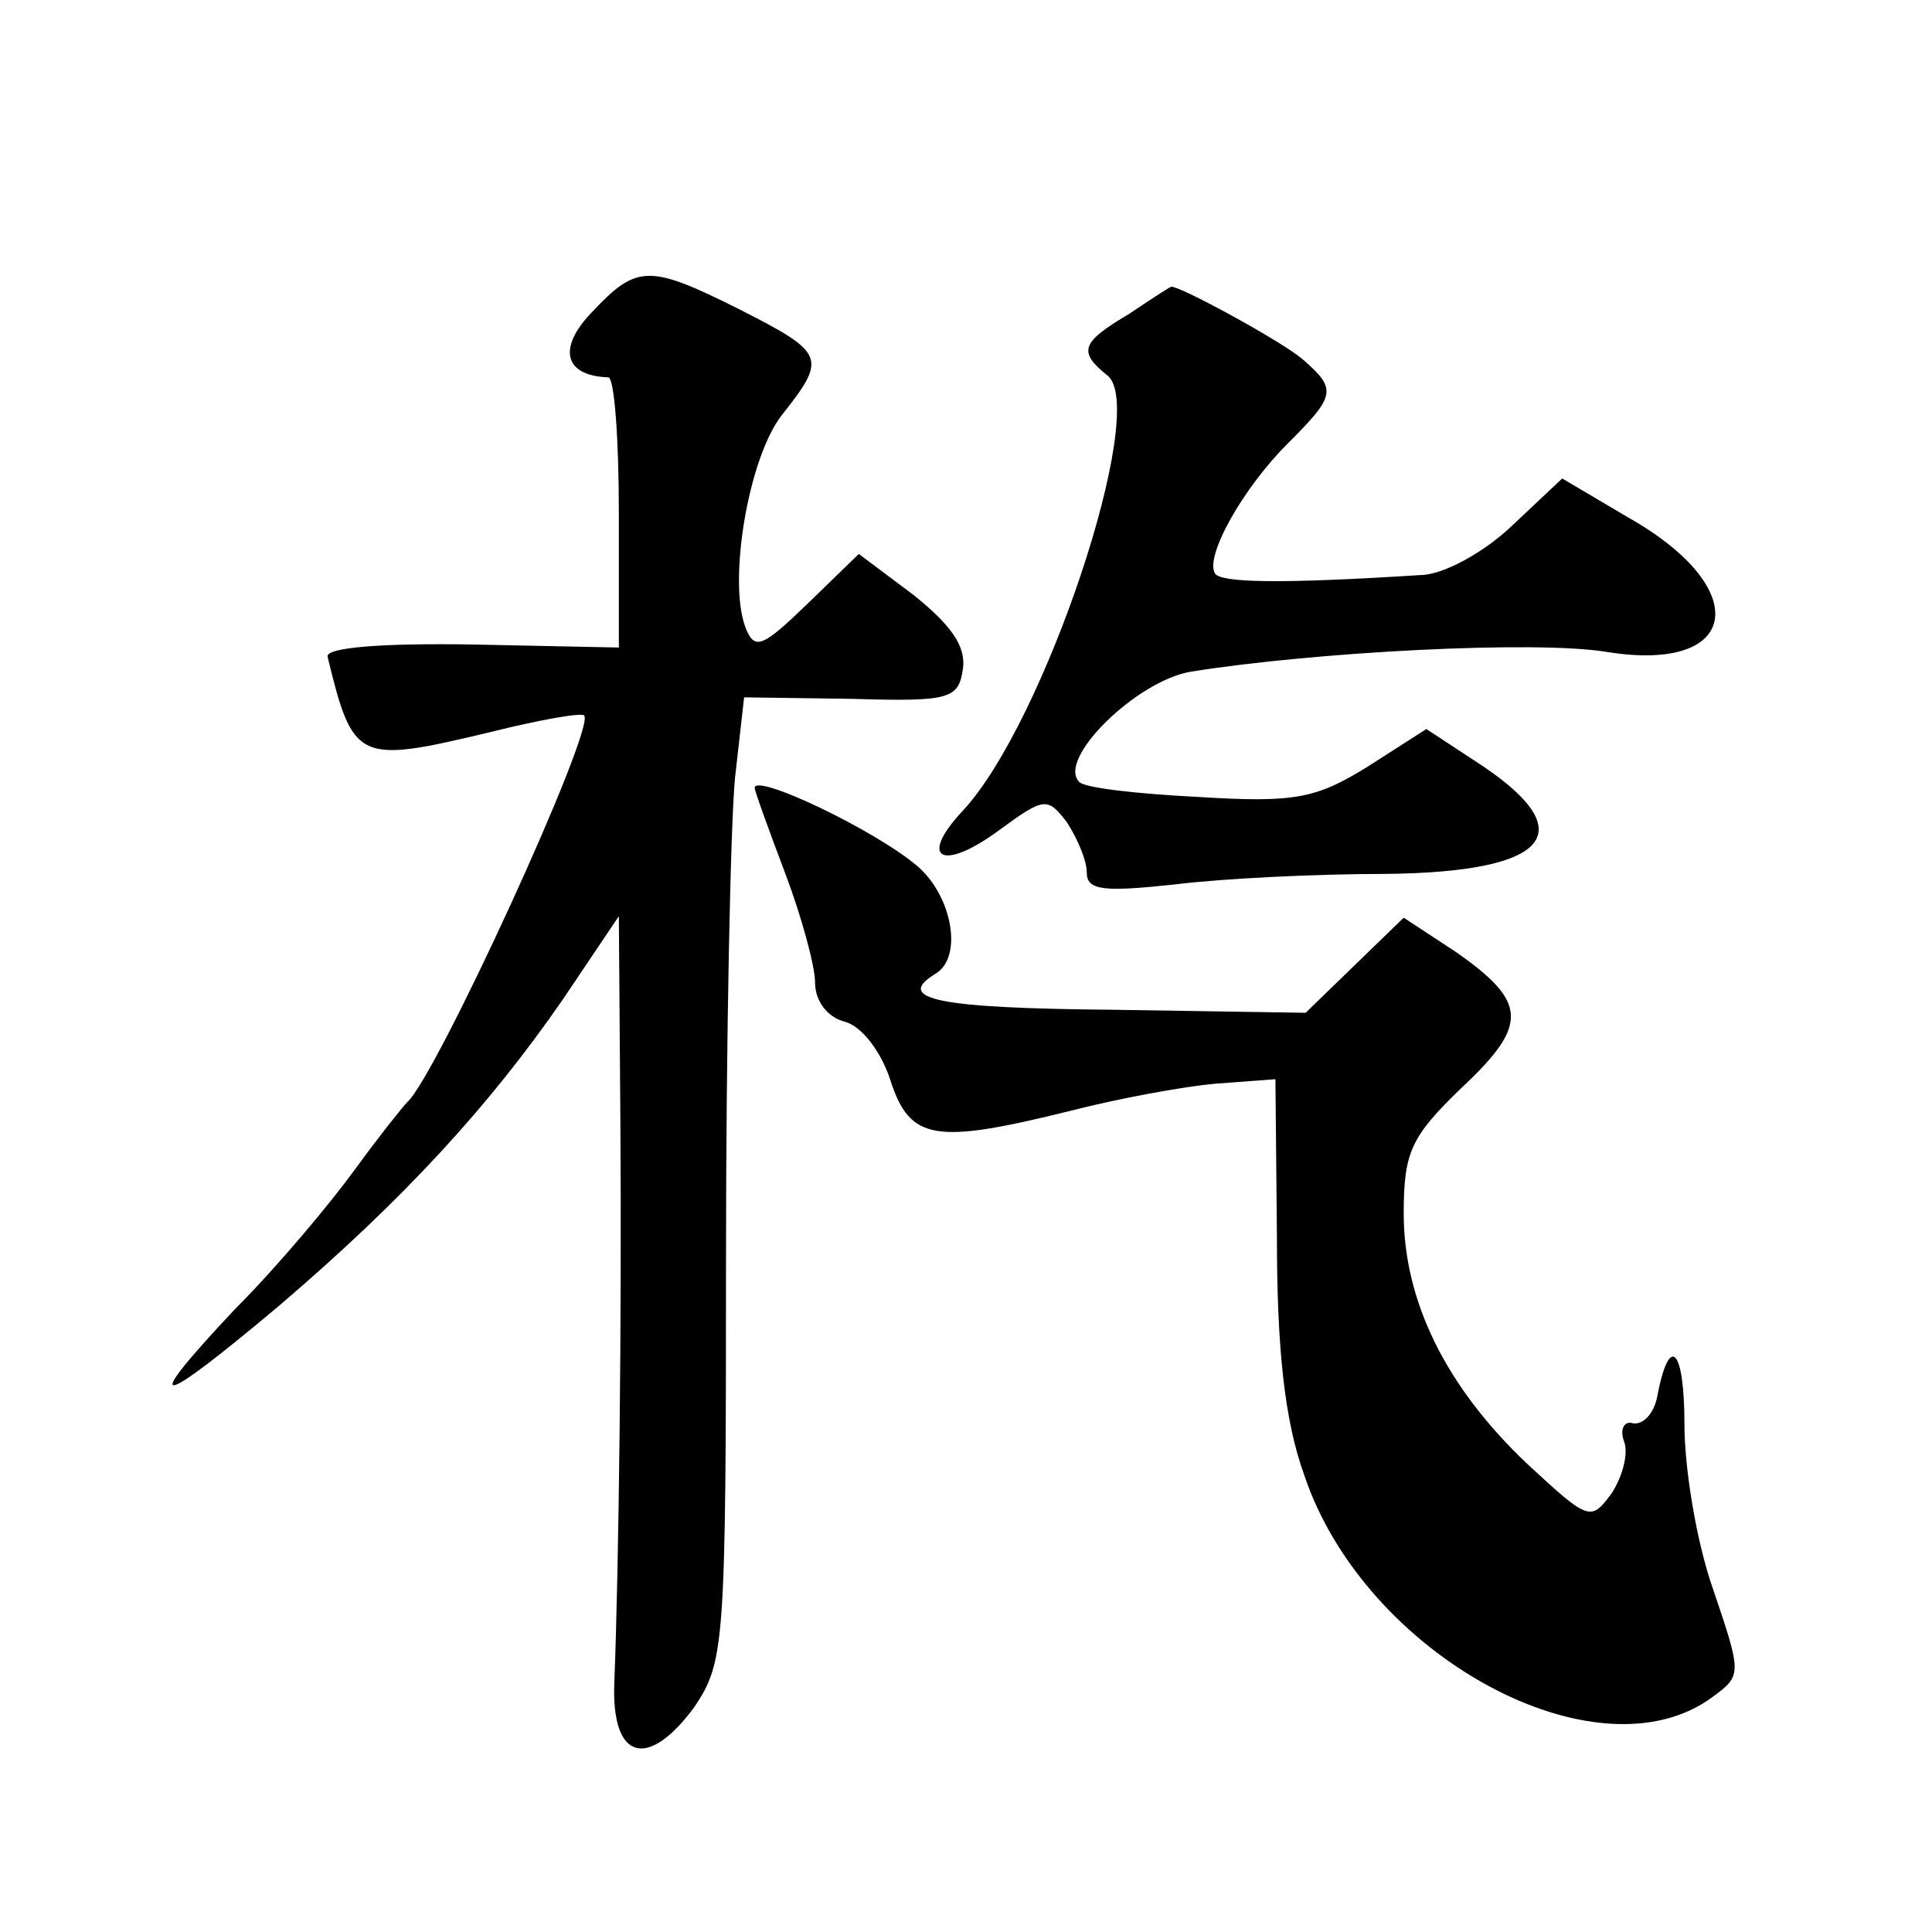
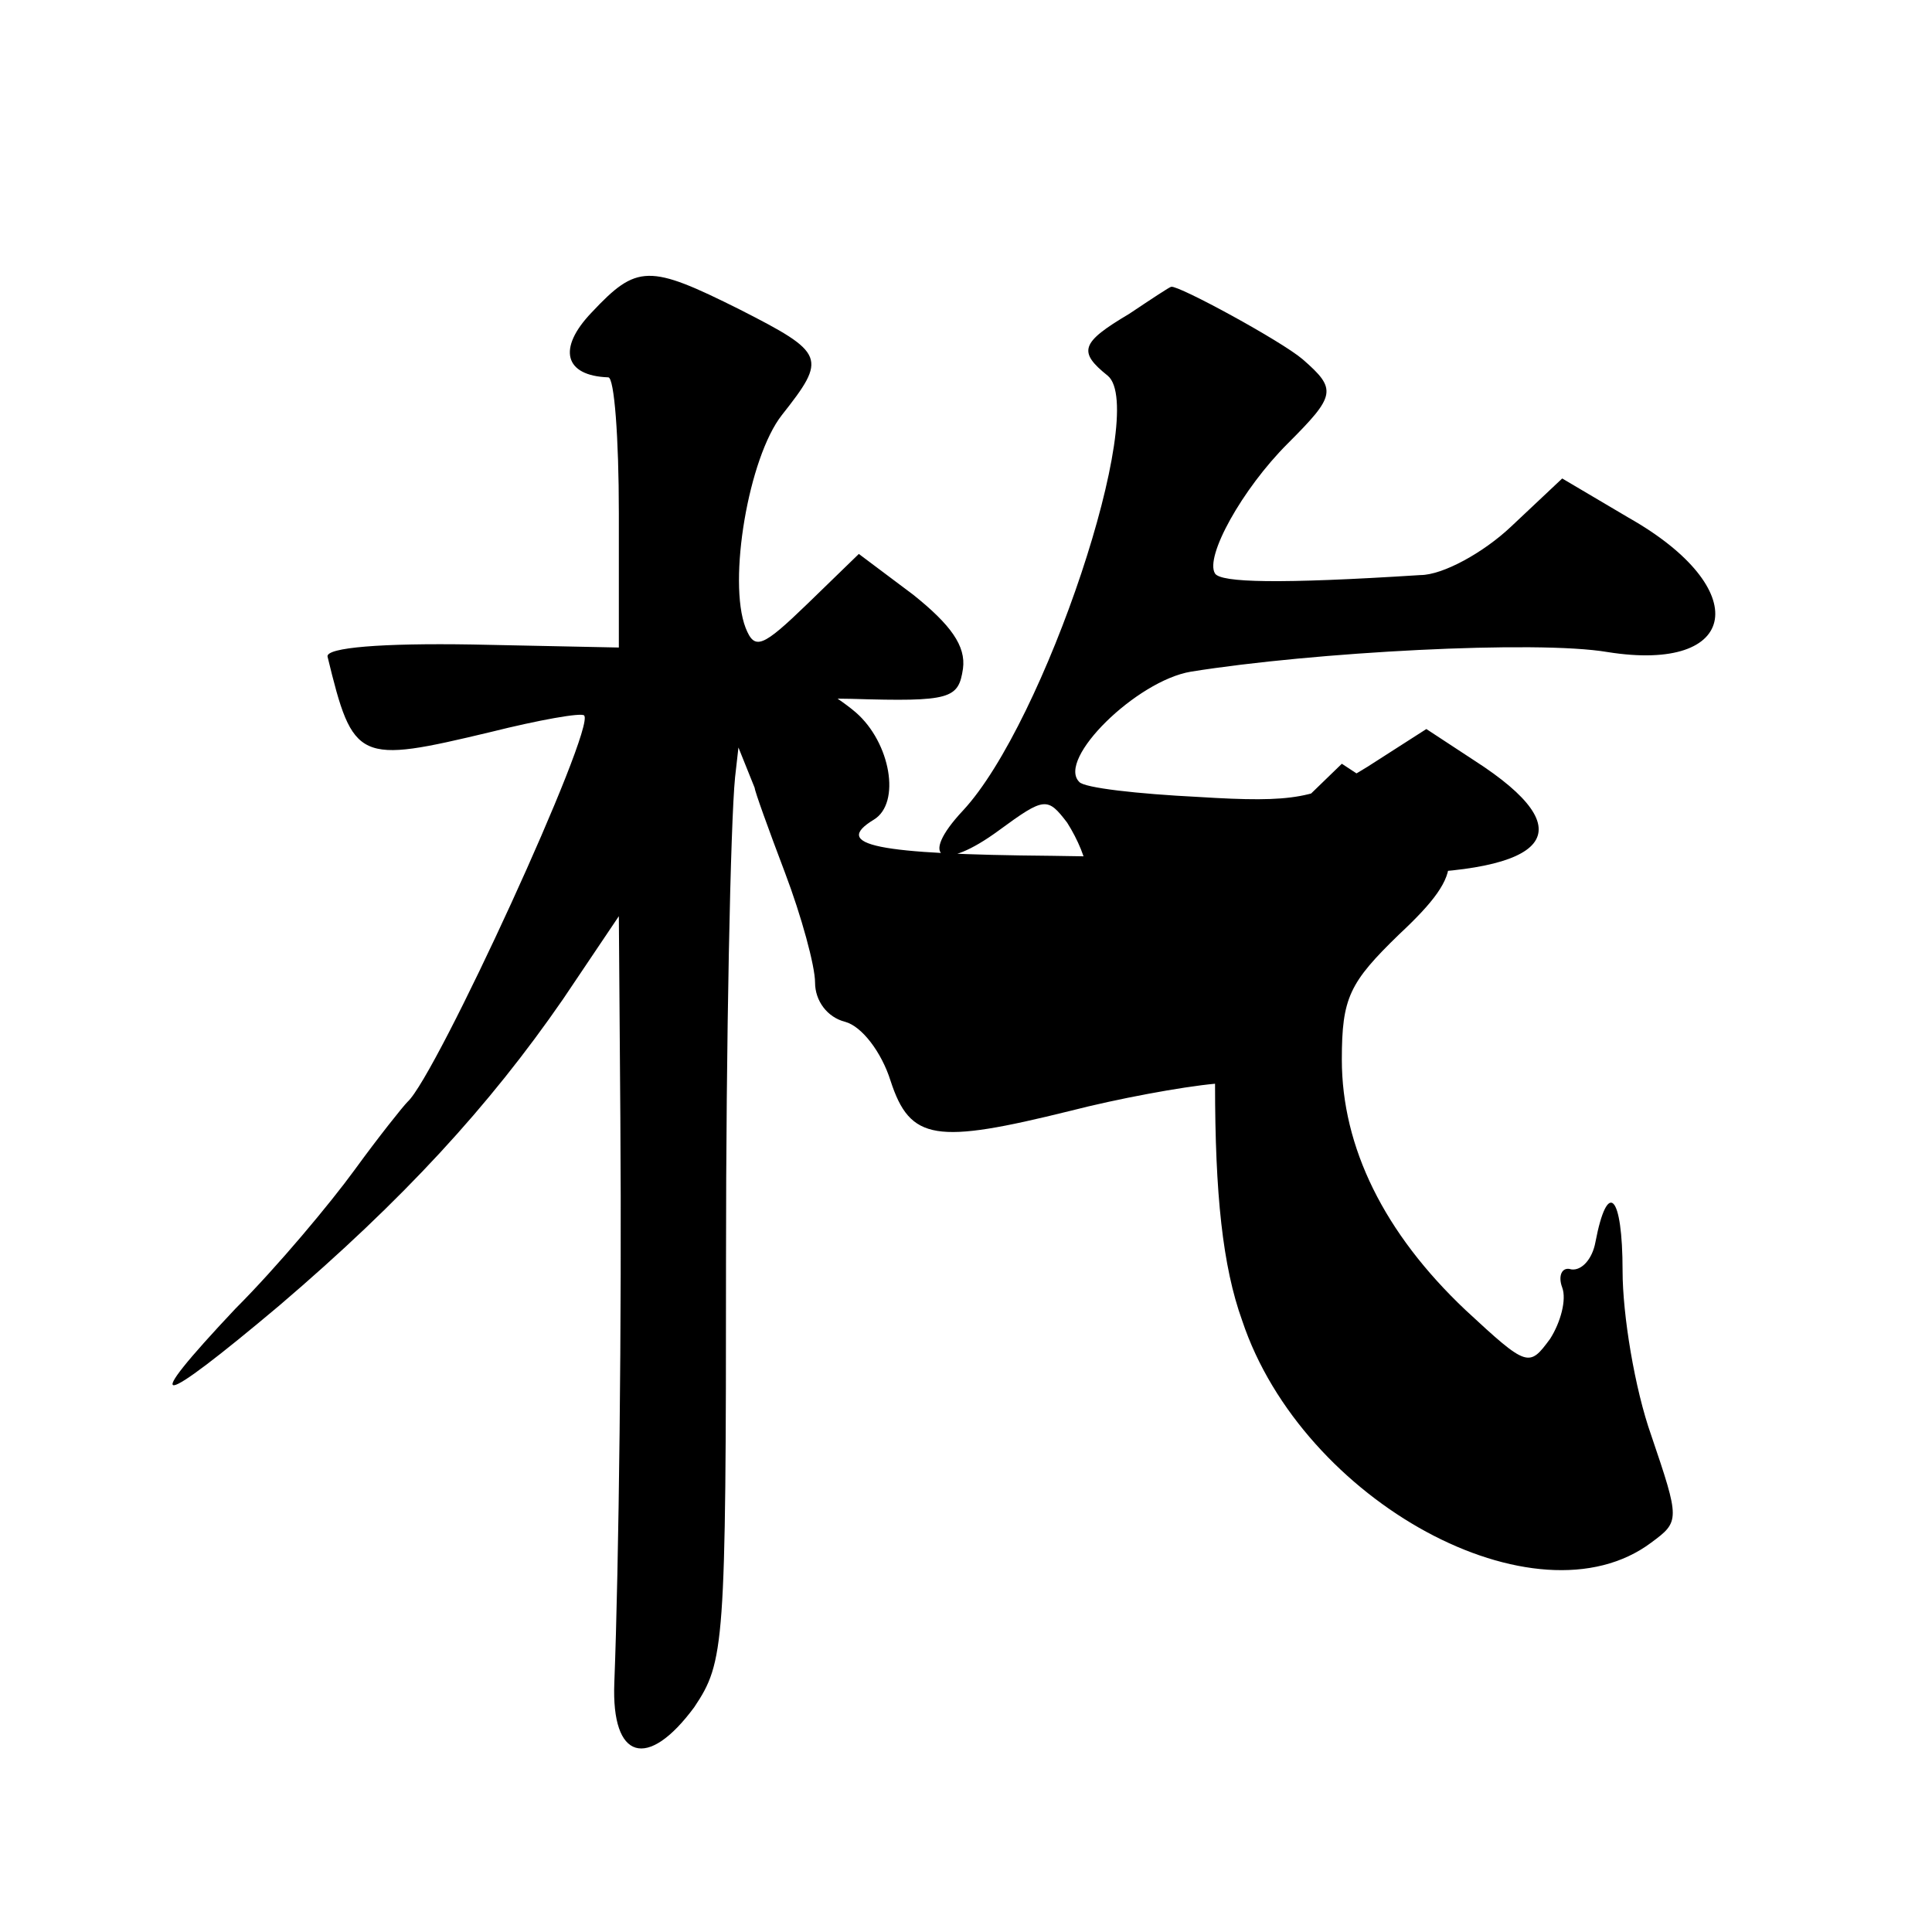
<svg xmlns="http://www.w3.org/2000/svg" version="1.0" width="128pt" height="128pt" viewBox="0 0 128 128" preserveAspectRatio="xMidYMid meet">
  <g transform="translate(0,128) scale(0.1,-0.1)" fill="#0" stroke="none">
-     <path d="M392 1073 c-23 -24 -18 -42 11 -43 4 0 7 -40 7 -90 l0 -89 -97 2 c-60 1 -97 -2 -96 -8 17 -70 20 -71 108 -50 32 8 60 13 62 11 8 -8 -98 -239 -117 -256 -3 -3 -19 -23 -35 -45 -16 -22 -51 -64 -79 -92 -65 -69 -53 -67 29 2 82 70 139 132 188 203 l37 55 1 -134 c1 -133 -1 -297 -4 -374 -2 -51 22 -58 53 -16 20 30 21 40 21 296 0 146 3 290 6 320 l6 53 71 -1 c66 -2 71 0 74 20 2 15 -8 29 -33 49 l-36 27 -34 -33 c-30 -29 -35 -31 -41 -16 -12 31 2 113 24 141 30 38 29 41 -28 70 -60 30 -68 30 -98 -2z M748 1072 c-32 -19 -34 -25 -14 -41 27 -23 -42 -230 -96 -288 -30 -32 -14 -41 24 -13 30 22 32 22 45 5 7 -11 13 -25 13 -33 0 -12 11 -13 58 -8 32 4 94 7 139 7 111 1 133 28 60 75 l-32 21 -39 -25 c-34 -21 -48 -24 -112 -20 -40 2 -76 6 -79 10 -15 15 38 67 74 73 81 13 229 21 276 13 88 -14 97 42 14 89 l-44 26 -34 -32 c-18 -17 -45 -32 -60 -32 -94 -6 -132 -5 -136 1 -7 11 18 56 48 86 32 32 33 36 10 56 -14 12 -82 49 -87 48 -1 0 -13 -8 -28 -18z M500 758 c0 -2 9 -27 20 -56 11 -29 20 -62 20 -73 0 -12 8 -23 20 -26 11 -3 24 -20 30 -39 13 -40 30 -42 119 -20 31 8 74 16 96 18 l40 3 1 -105 c0 -73 5 -121 18 -157 40 -120 195 -204 271 -147 19 14 19 15 0 71 -11 31 -19 80 -19 109 0 51 -10 61 -18 19 -2 -11 -9 -19 -16 -18 -6 2 -9 -4 -6 -12 3 -8 -1 -23 -8 -34 -14 -19 -15 -19 -56 19 -54 51 -82 108 -82 166 0 41 5 51 38 83 45 42 44 57 -3 90 l-35 23 -32 -31 -33 -32 -127 2 c-117 1 -146 7 -118 24 18 11 11 51 -12 71 -28 24 -108 62 -108 52z" />
+     <path d="M392 1073 c-23 -24 -18 -42 11 -43 4 0 7 -40 7 -90 l0 -89 -97 2 c-60 1 -97 -2 -96 -8 17 -70 20 -71 108 -50 32 8 60 13 62 11 8 -8 -98 -239 -117 -256 -3 -3 -19 -23 -35 -45 -16 -22 -51 -64 -79 -92 -65 -69 -53 -67 29 2 82 70 139 132 188 203 l37 55 1 -134 c1 -133 -1 -297 -4 -374 -2 -51 22 -58 53 -16 20 30 21 40 21 296 0 146 3 290 6 320 l6 53 71 -1 c66 -2 71 0 74 20 2 15 -8 29 -33 49 l-36 27 -34 -33 c-30 -29 -35 -31 -41 -16 -12 31 2 113 24 141 30 38 29 41 -28 70 -60 30 -68 30 -98 -2z M748 1072 c-32 -19 -34 -25 -14 -41 27 -23 -42 -230 -96 -288 -30 -32 -14 -41 24 -13 30 22 32 22 45 5 7 -11 13 -25 13 -33 0 -12 11 -13 58 -8 32 4 94 7 139 7 111 1 133 28 60 75 l-32 21 -39 -25 c-34 -21 -48 -24 -112 -20 -40 2 -76 6 -79 10 -15 15 38 67 74 73 81 13 229 21 276 13 88 -14 97 42 14 89 l-44 26 -34 -32 c-18 -17 -45 -32 -60 -32 -94 -6 -132 -5 -136 1 -7 11 18 56 48 86 32 32 33 36 10 56 -14 12 -82 49 -87 48 -1 0 -13 -8 -28 -18z M500 758 c0 -2 9 -27 20 -56 11 -29 20 -62 20 -73 0 -12 8 -23 20 -26 11 -3 24 -20 30 -39 13 -40 30 -42 119 -20 31 8 74 16 96 18 c0 -73 5 -121 18 -157 40 -120 195 -204 271 -147 19 14 19 15 0 71 -11 31 -19 80 -19 109 0 51 -10 61 -18 19 -2 -11 -9 -19 -16 -18 -6 2 -9 -4 -6 -12 3 -8 -1 -23 -8 -34 -14 -19 -15 -19 -56 19 -54 51 -82 108 -82 166 0 41 5 51 38 83 45 42 44 57 -3 90 l-35 23 -32 -31 -33 -32 -127 2 c-117 1 -146 7 -118 24 18 11 11 51 -12 71 -28 24 -108 62 -108 52z" />
  </g>
</svg>